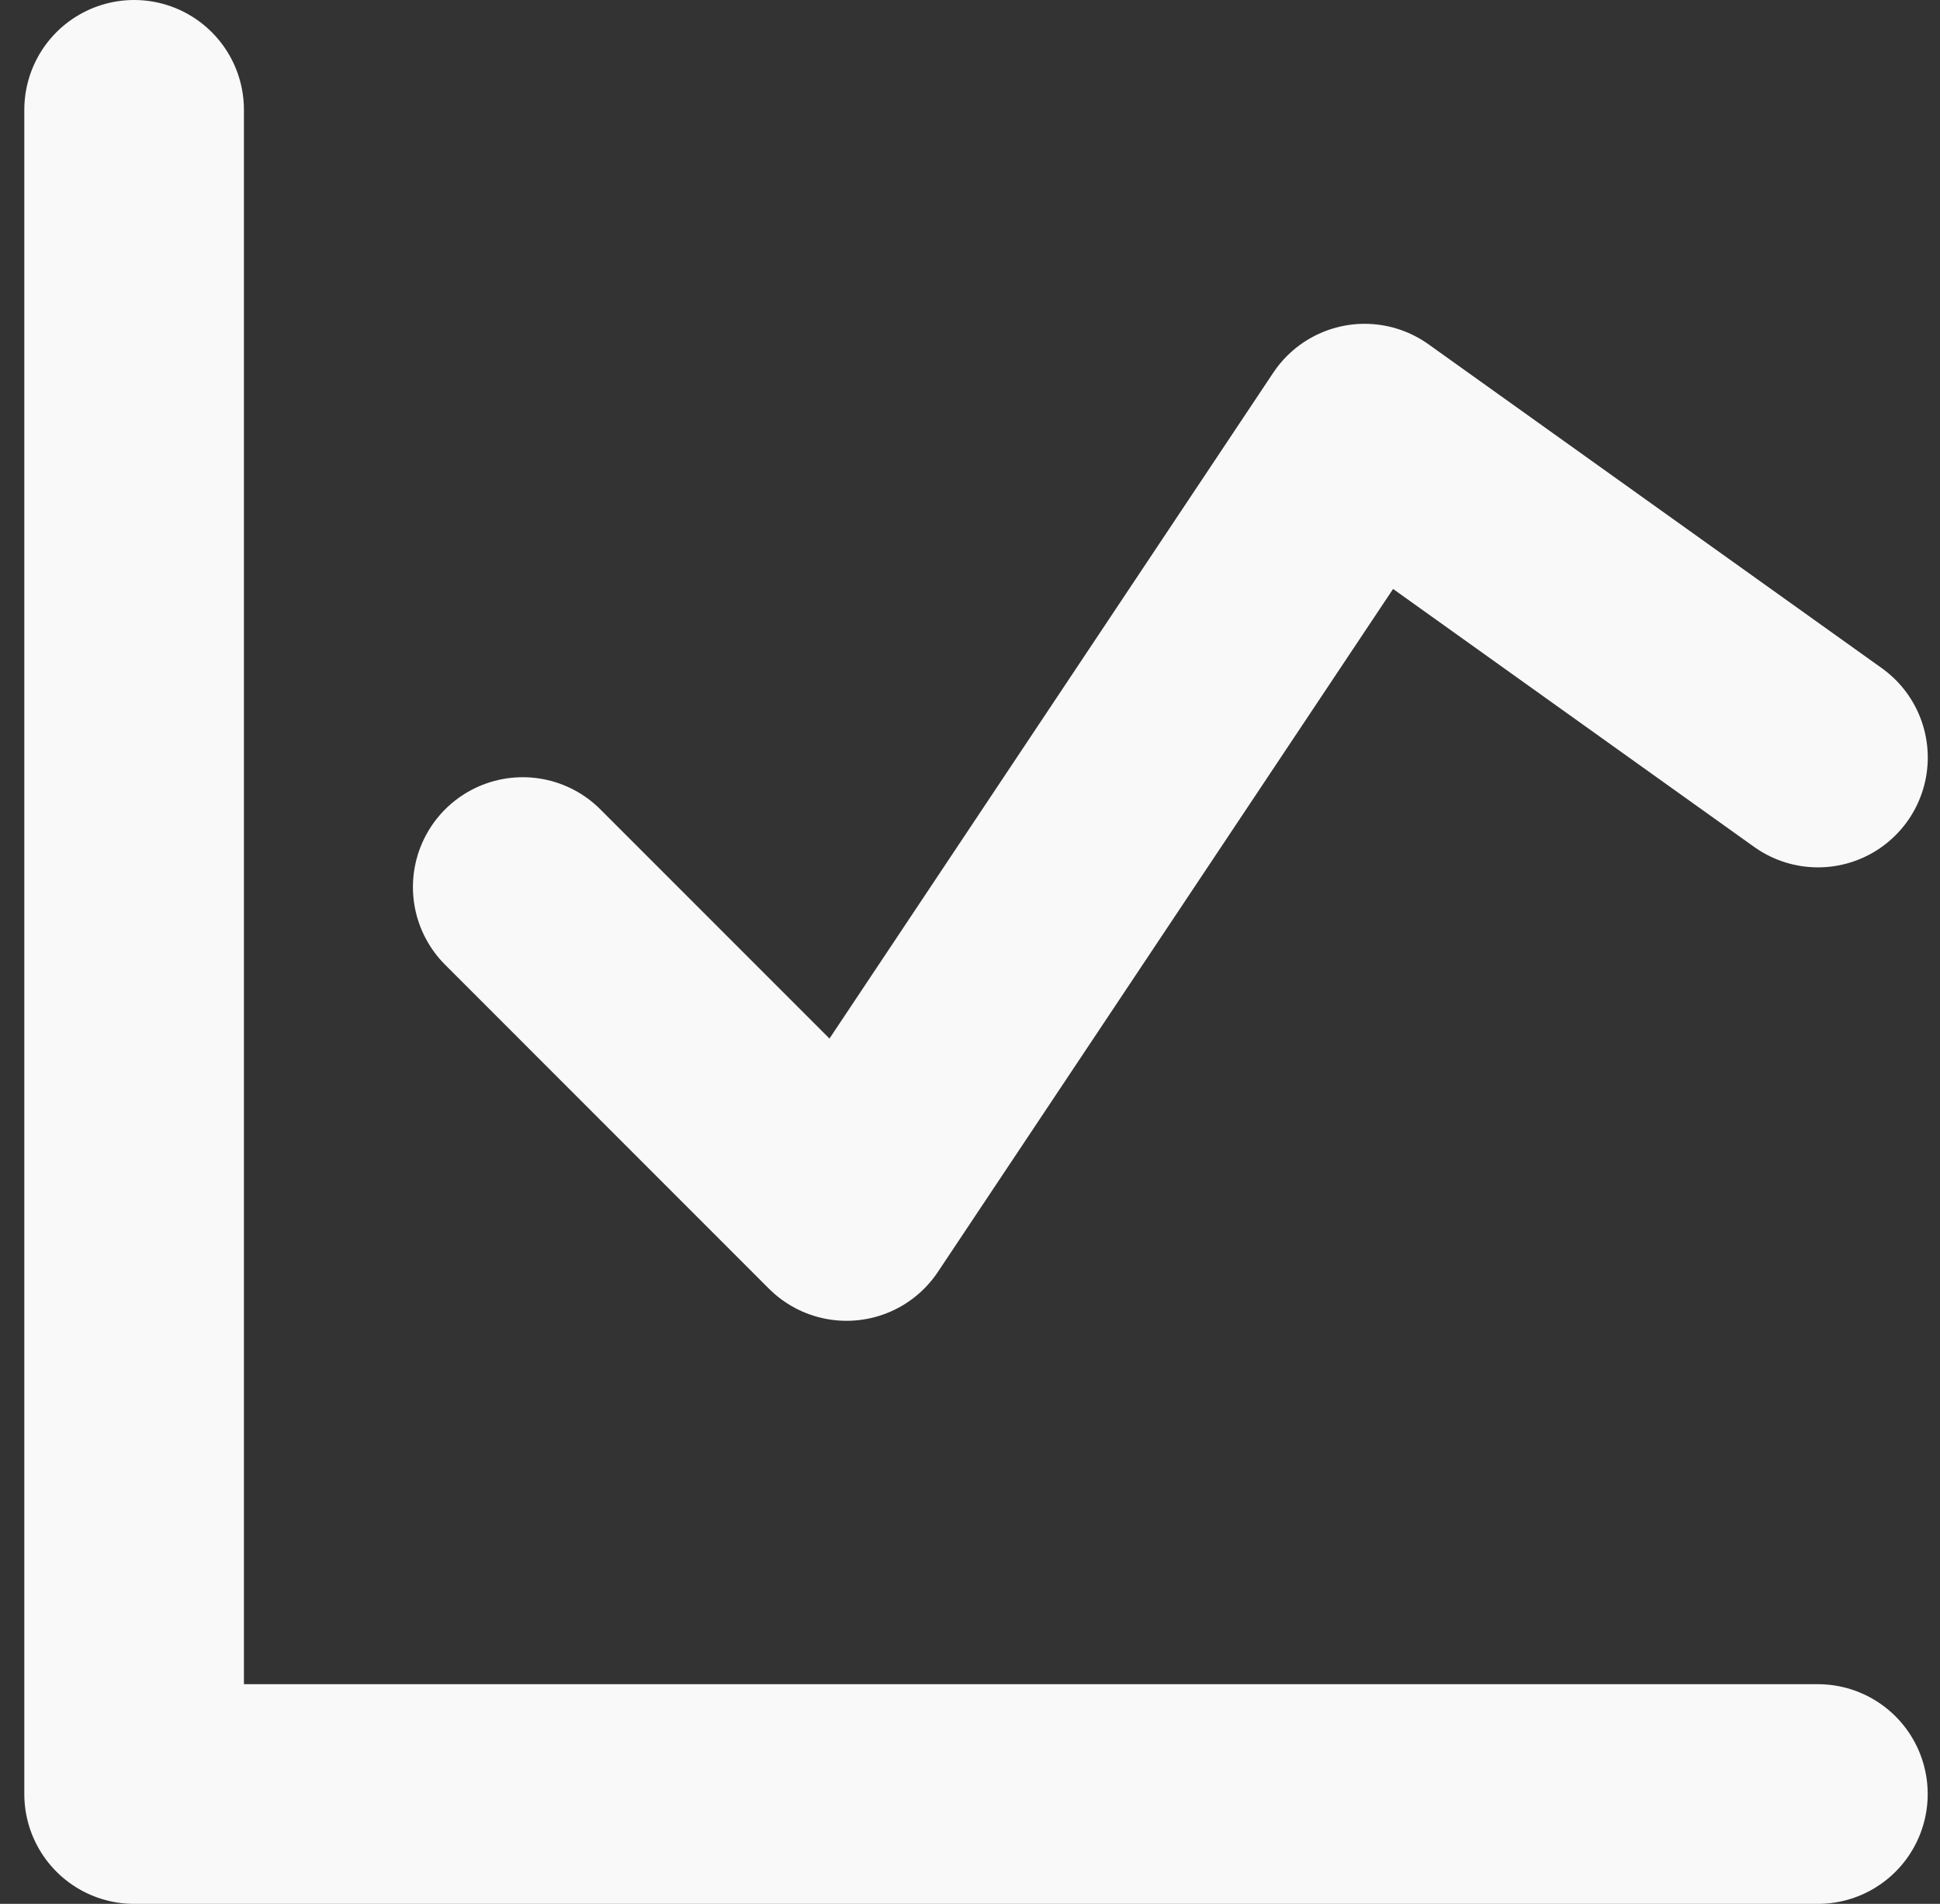
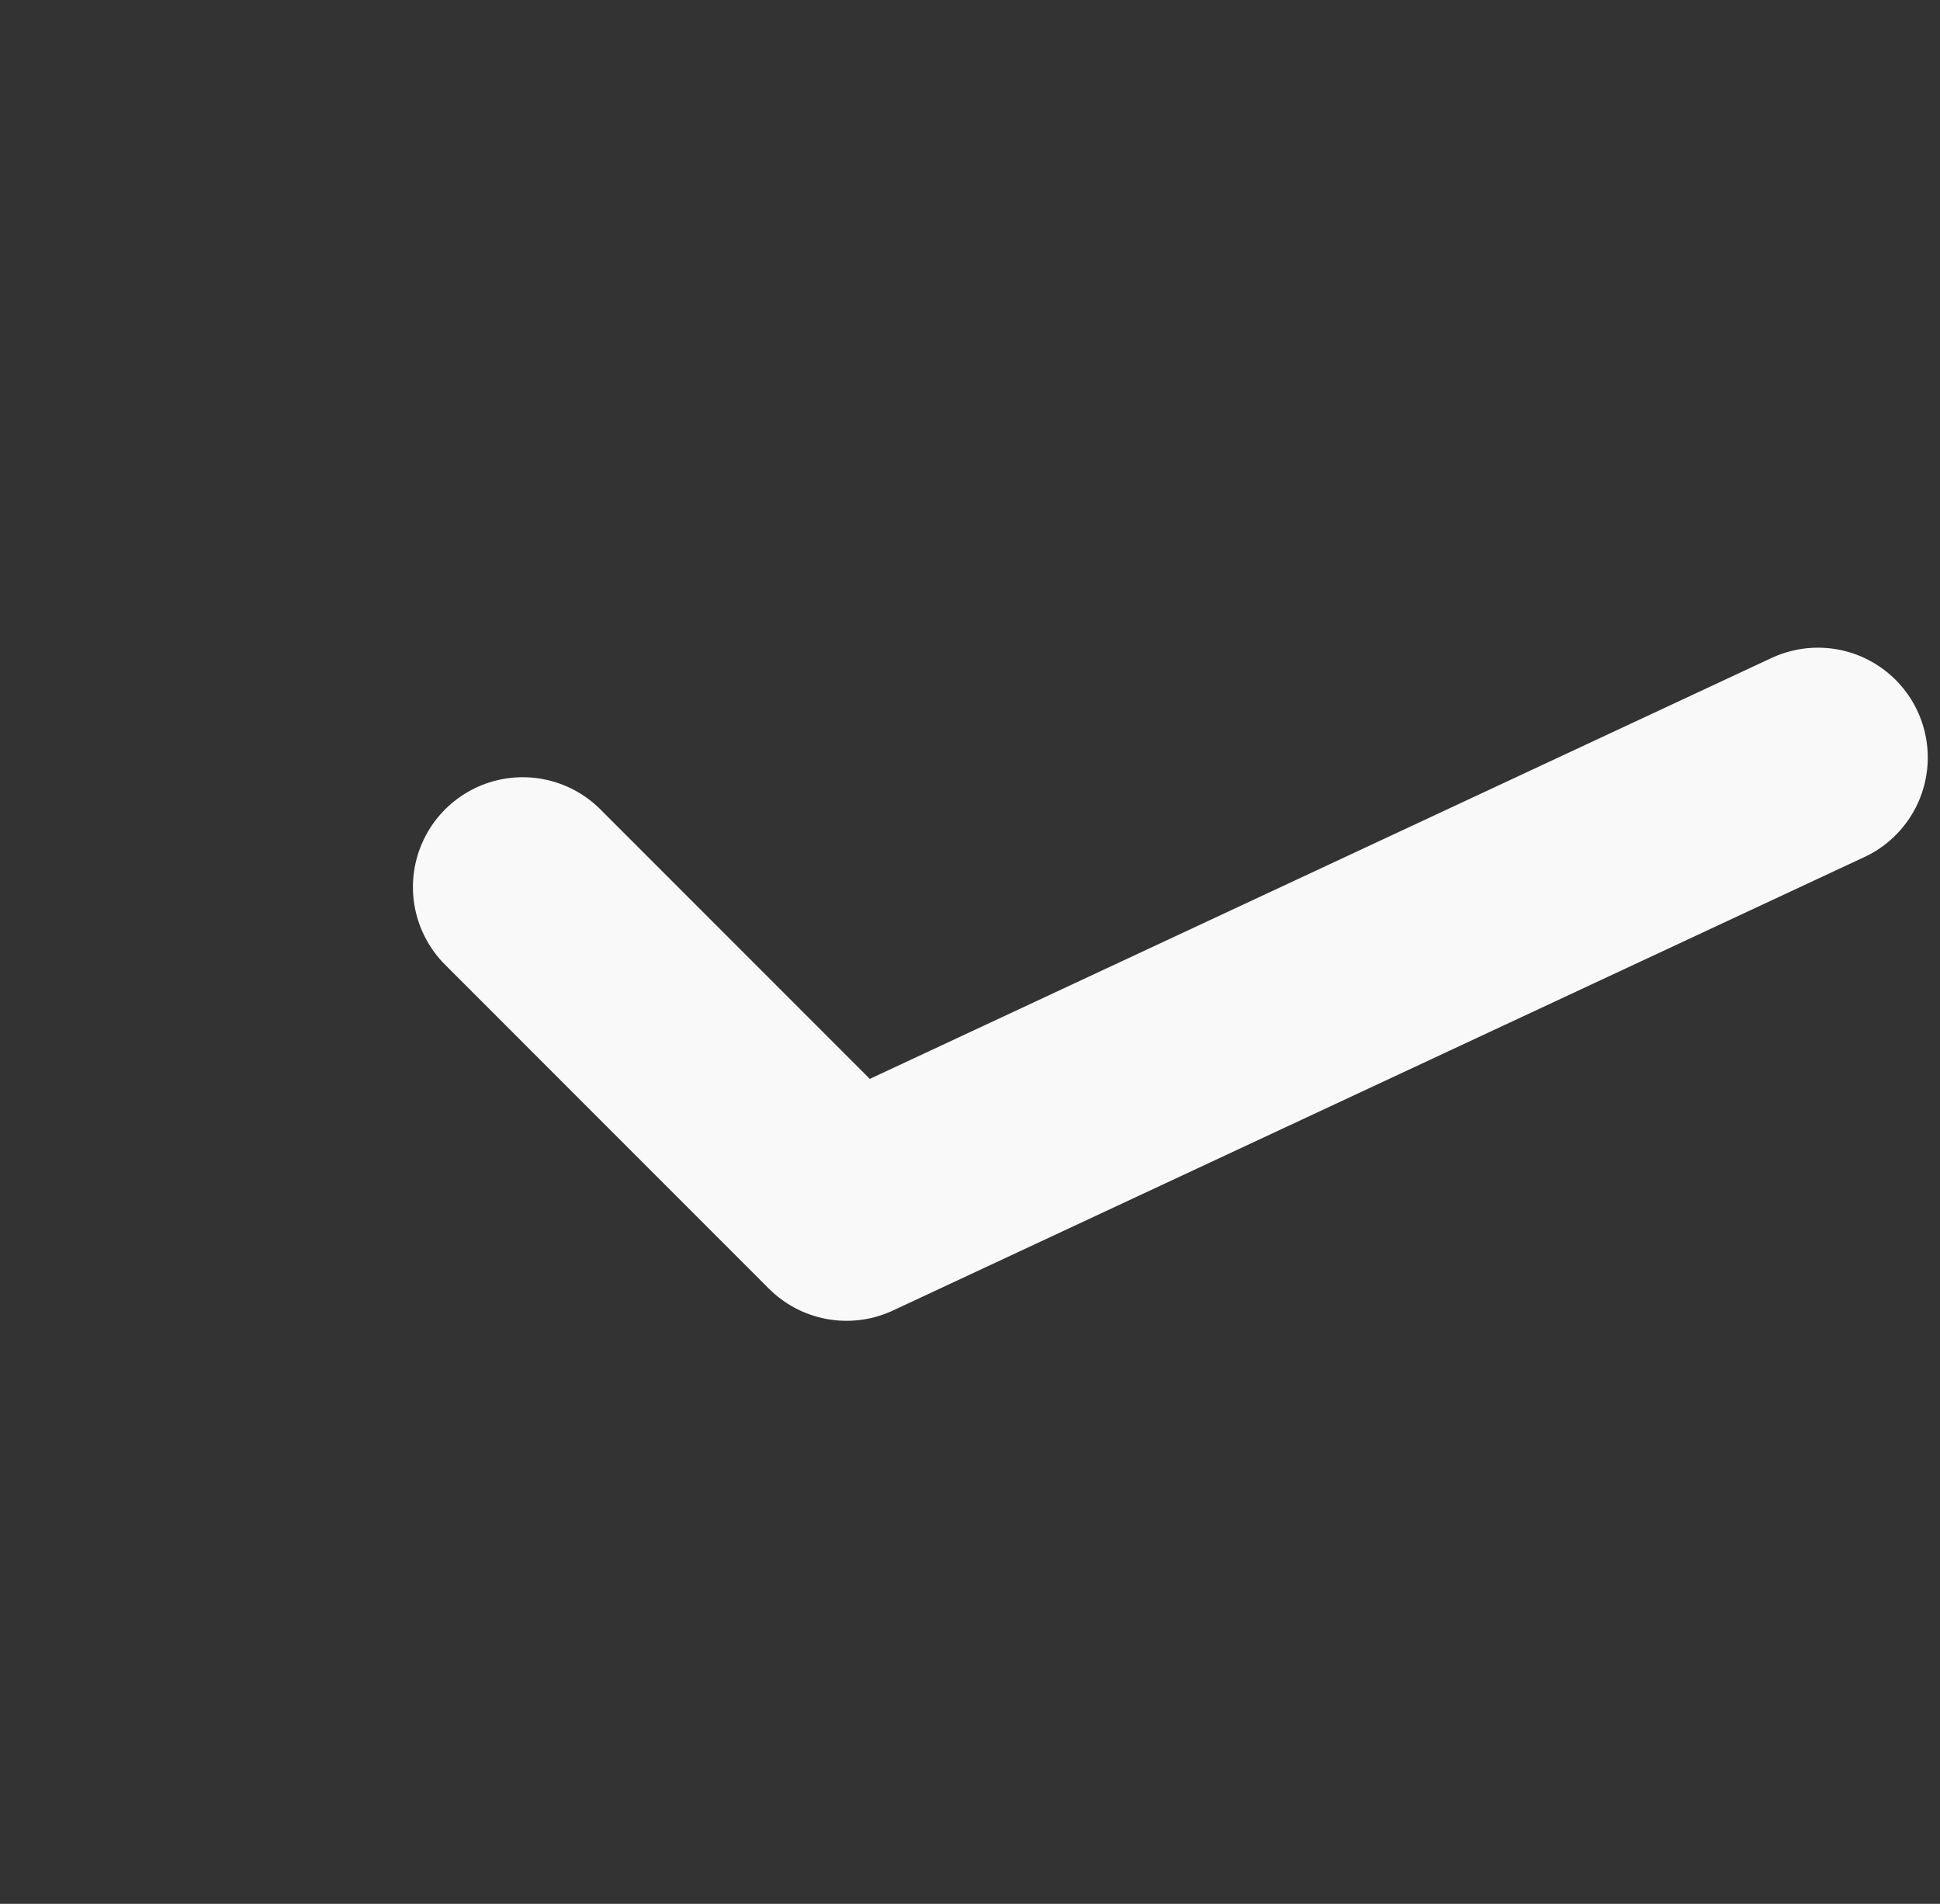
<svg xmlns="http://www.w3.org/2000/svg" width="53" height="52" viewBox="0 0 53 52" fill="none">
  <rect x="0" y="0" width="53" height="52" fill="#333333" stroke="none" />
-   <path d="M3.664 3V49H49.664" stroke="#F9F9F9" stroke-width="6" stroke-linecap="round" stroke-linejoin="round" />
-   <path d="M14.281 24.228L23.127 33.075L37.281 11.844L49.666 20.69" stroke="#F9F9F9" stroke-width="6" stroke-linecap="round" stroke-linejoin="round" />
+   <path d="M14.281 24.228L23.127 33.075L49.666 20.69" stroke="#F9F9F9" stroke-width="6" stroke-linecap="round" stroke-linejoin="round" />
</svg>